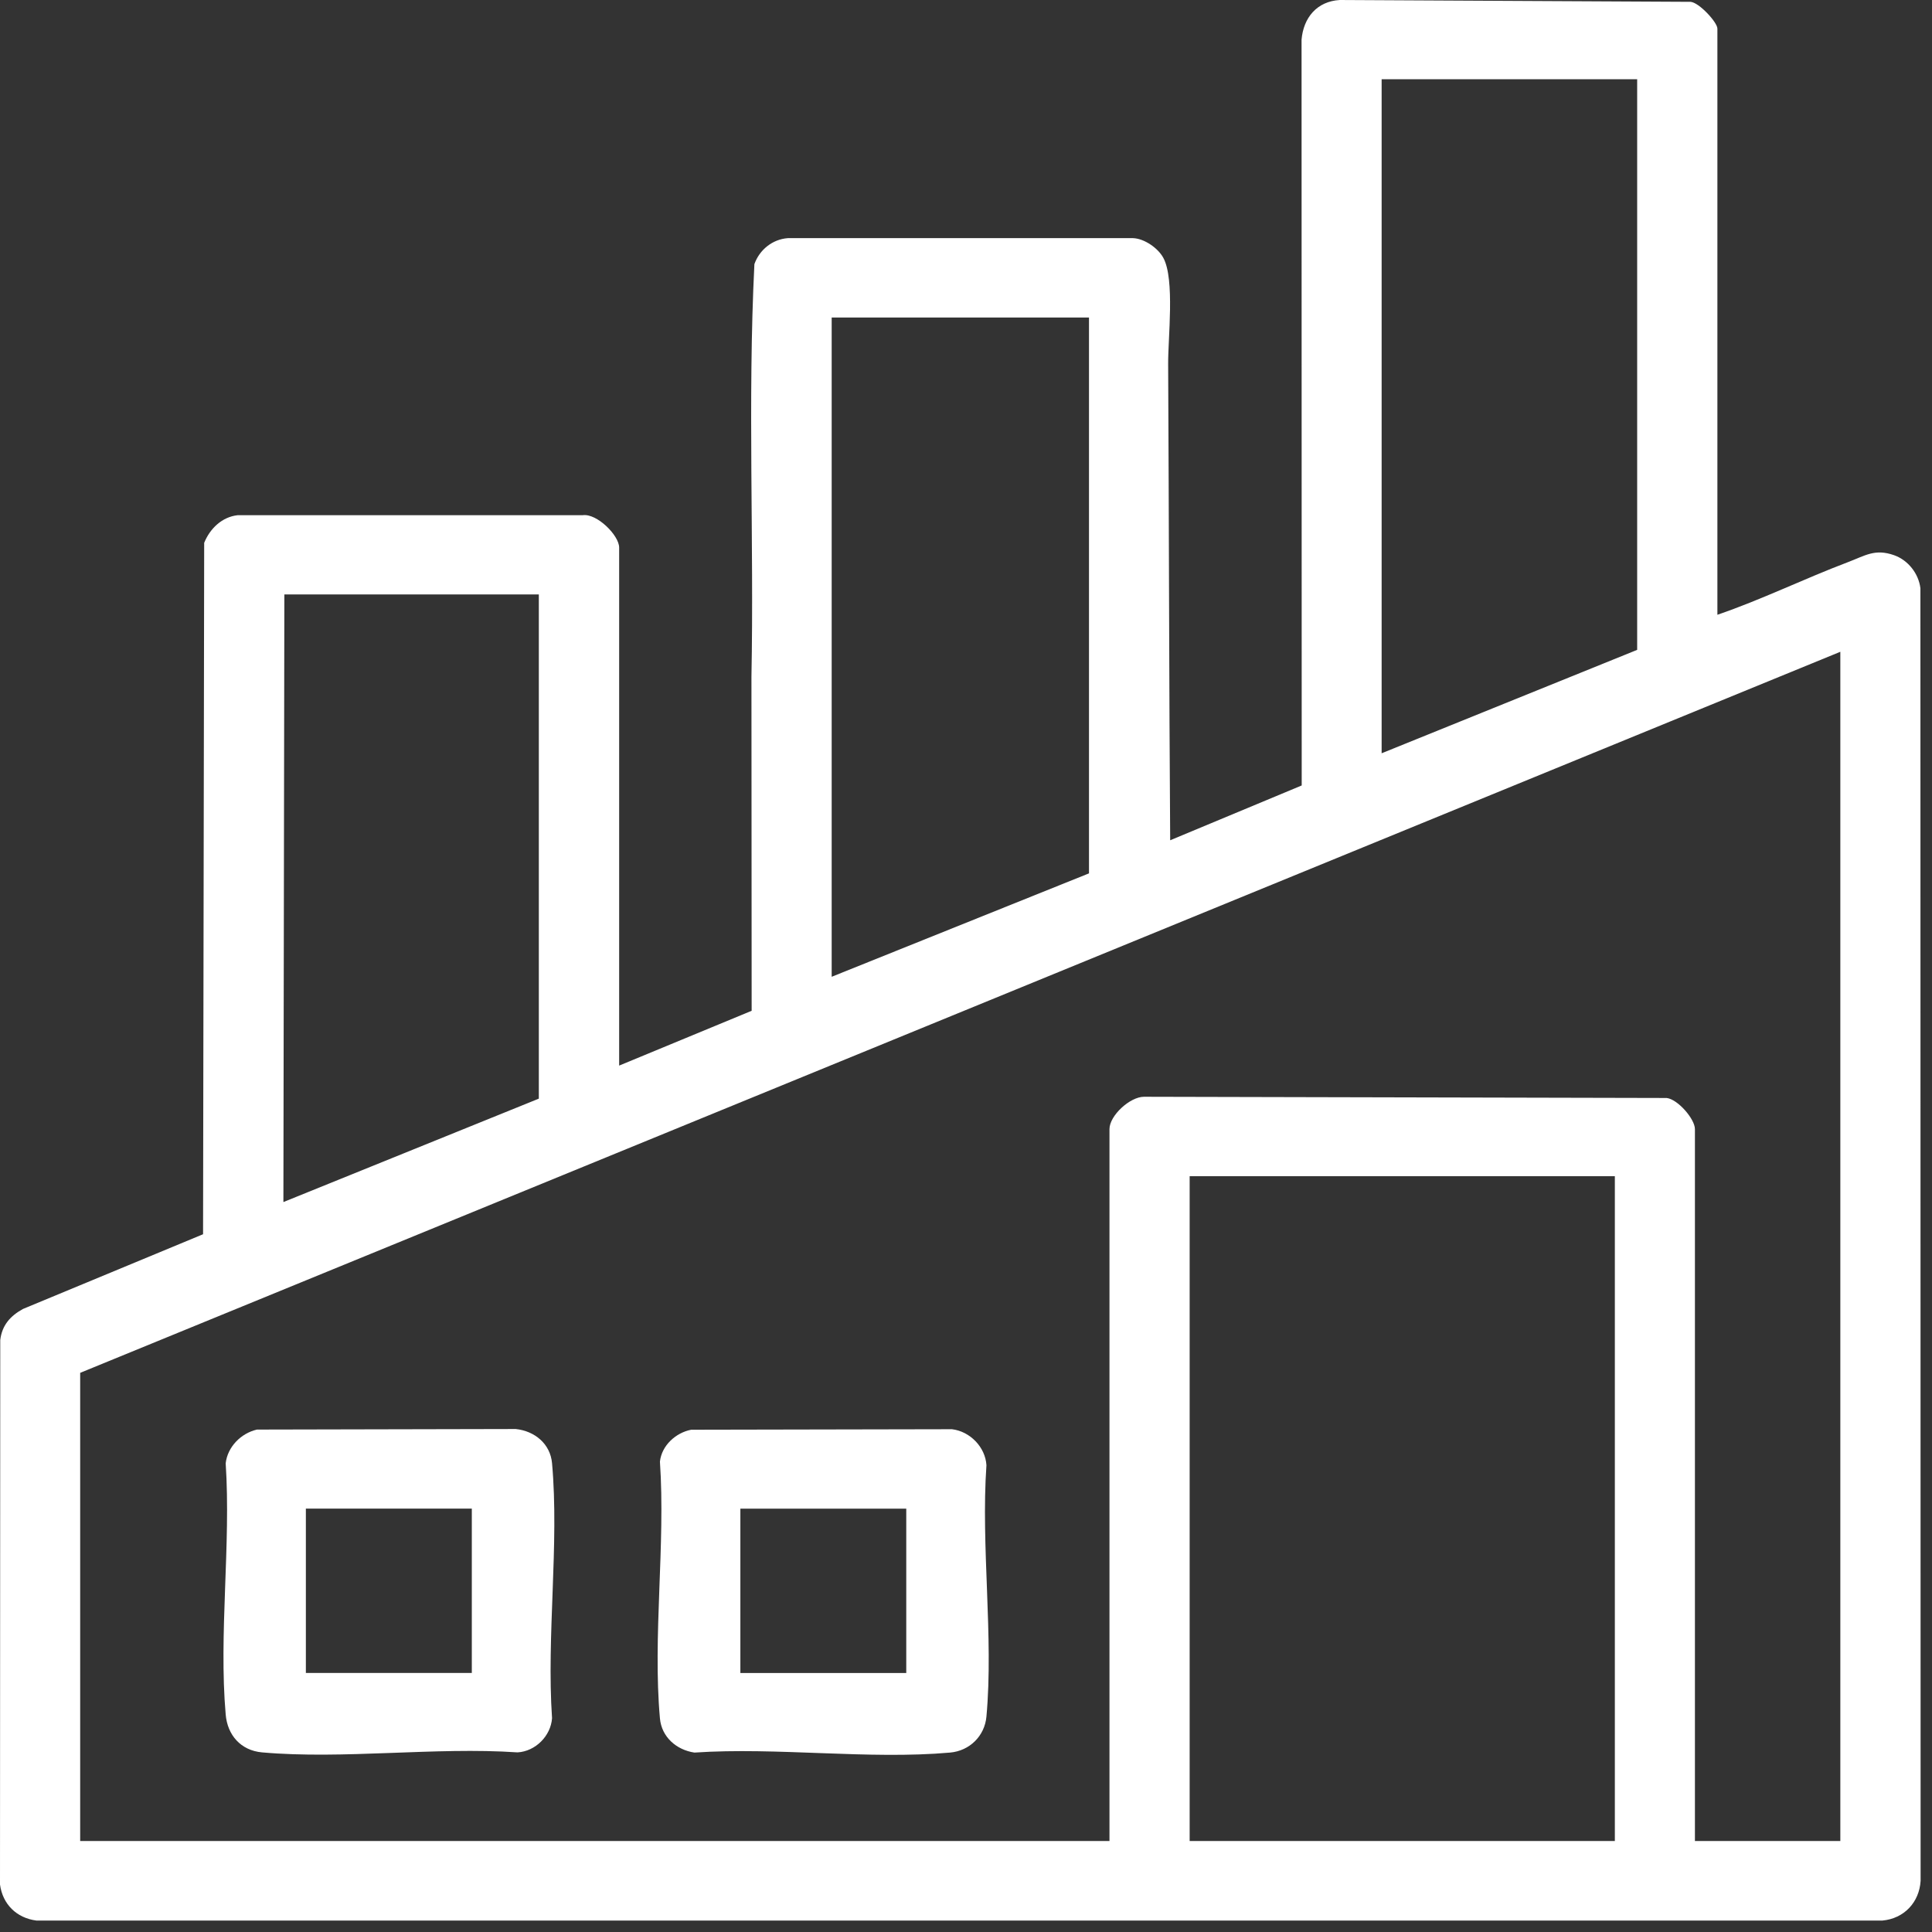
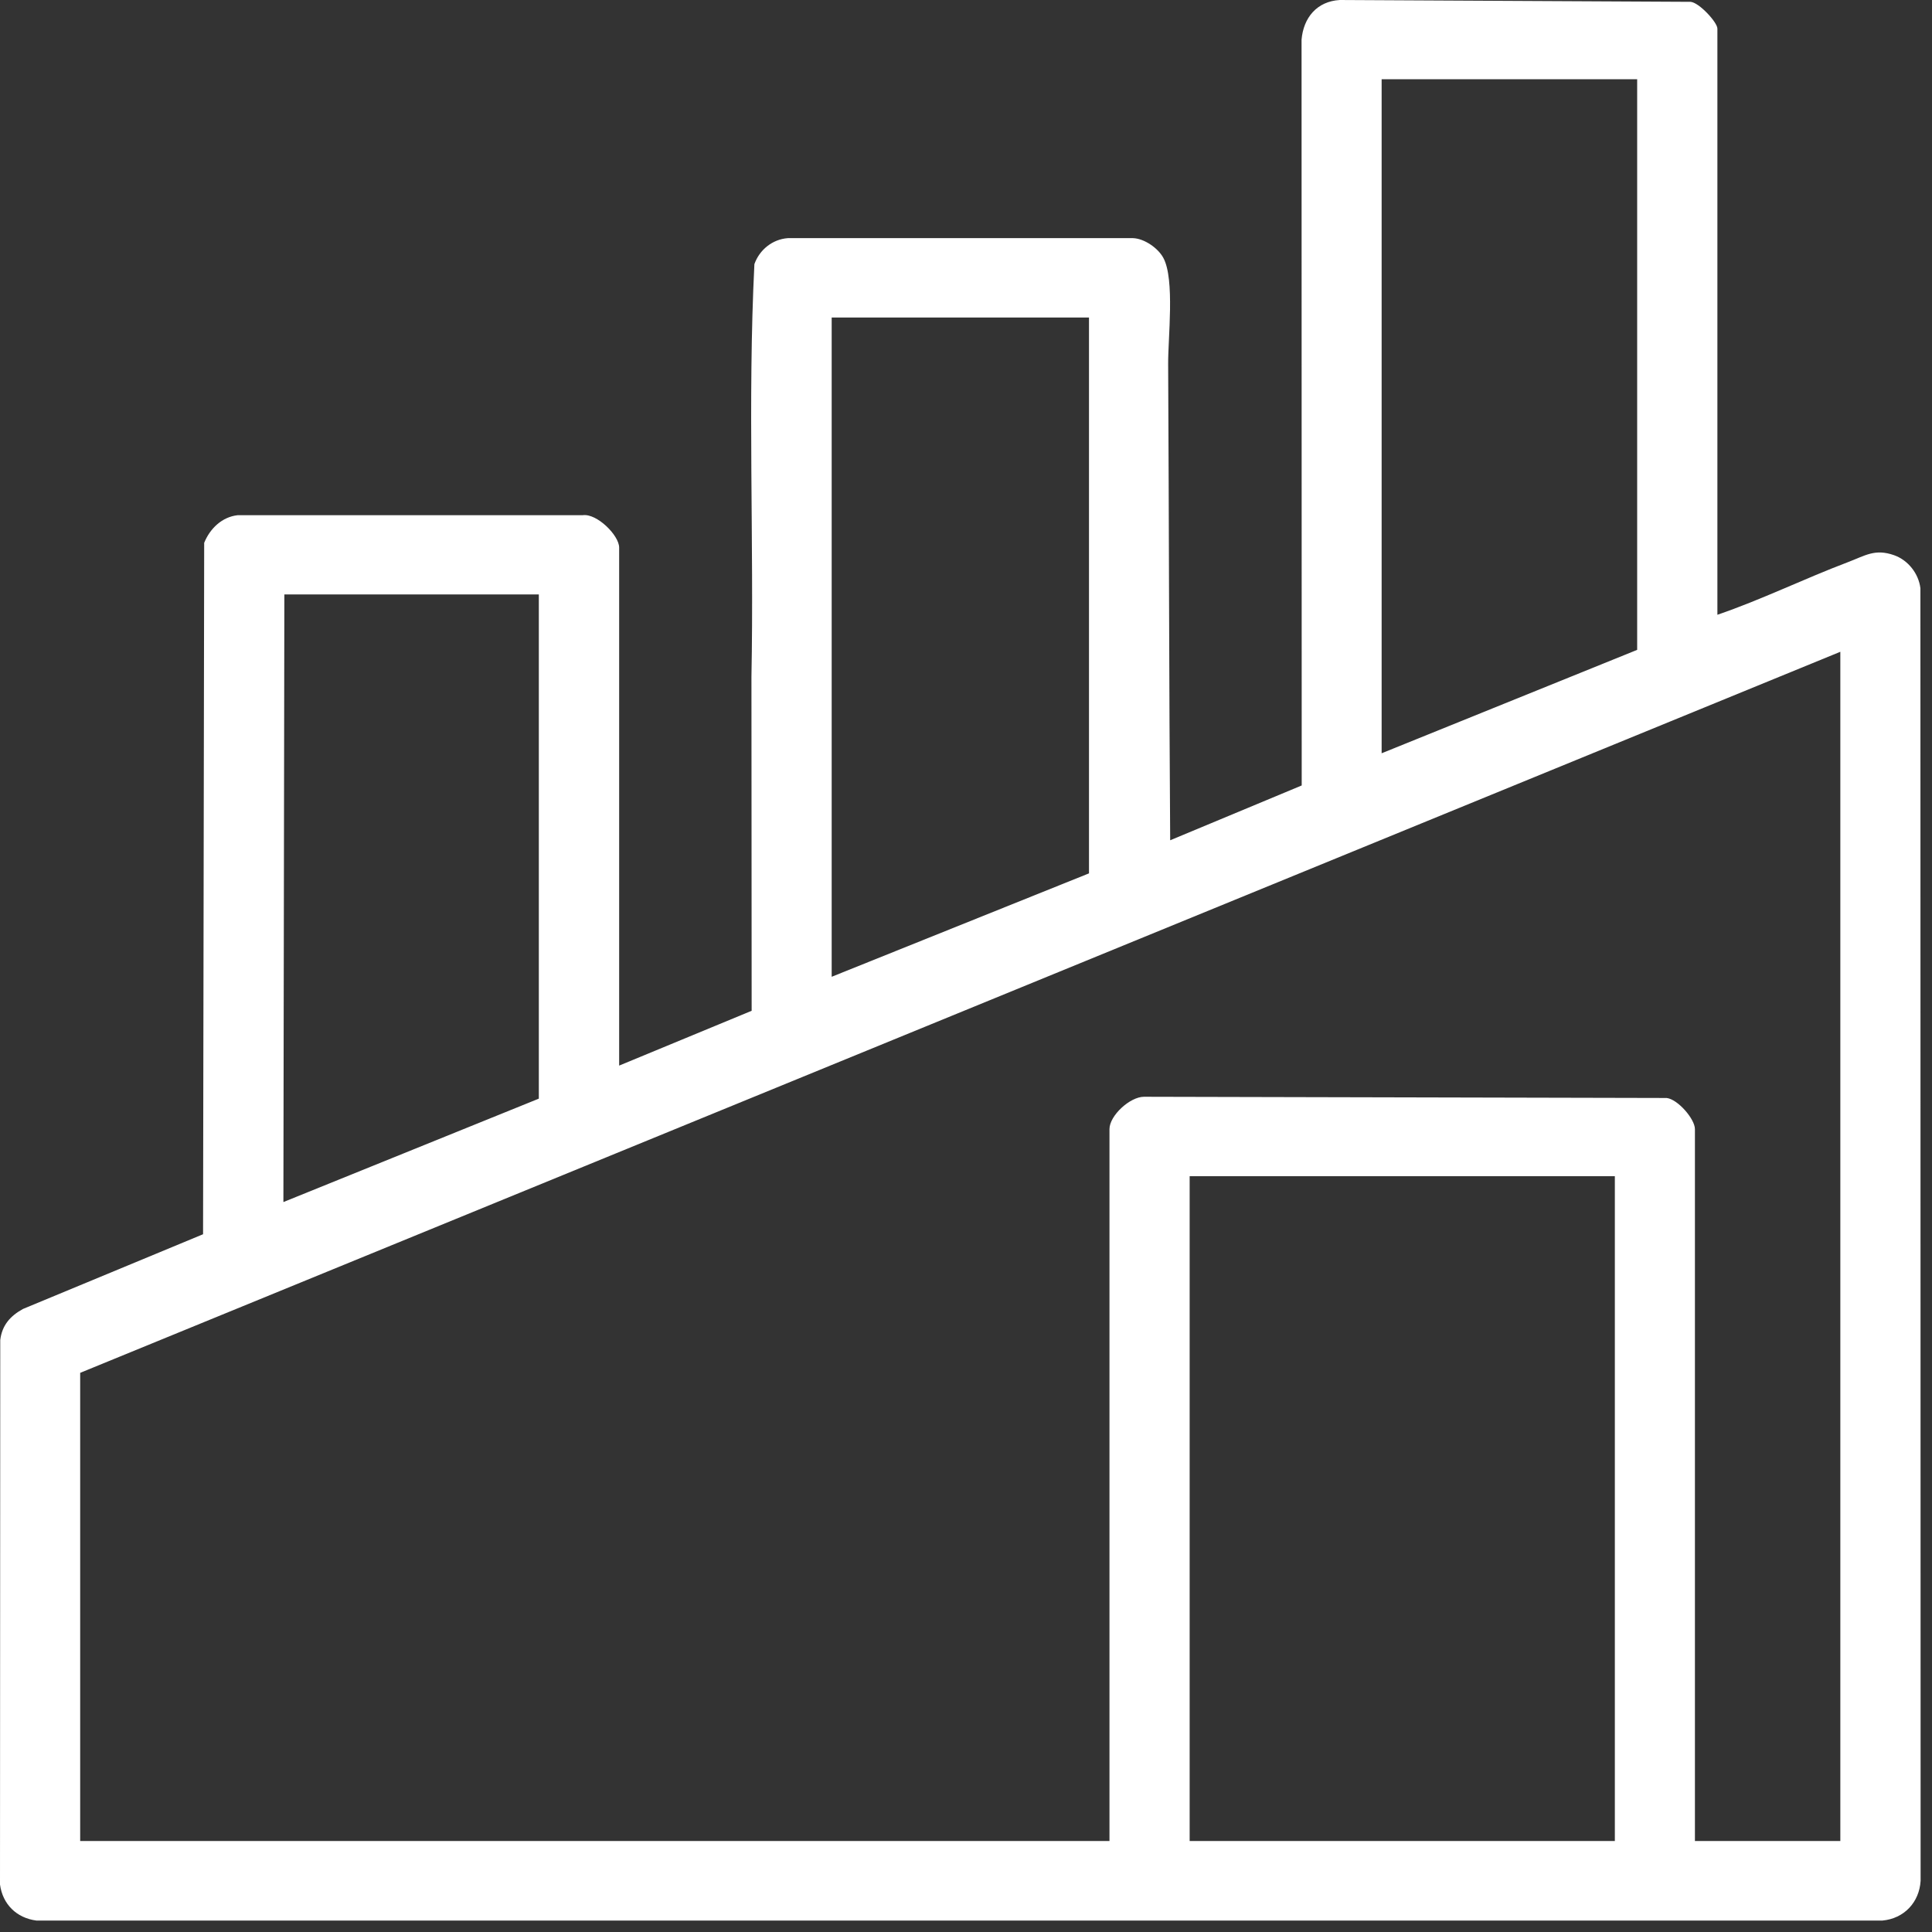
<svg xmlns="http://www.w3.org/2000/svg" width="38" height="38" viewBox="0 0 38 38" fill="none">
  <rect x="0" y="0" width="38" height="38" fill="#333333" stroke="none" />
  <path d="M33.778 12.092C34.645 11.796 35.485 11.383 36.346 11.057C36.685 10.929 36.877 10.787 37.254 10.92C37.528 11.016 37.737 11.28 37.772 11.57L37.776 36.993C37.751 37.414 37.453 37.736 37.024 37.775H0.716C0.324 37.724 0.052 37.453 0 37.066L0.005 26.355C0.041 26.064 0.202 25.883 0.453 25.745L3.994 24.276L4.016 10.677C4.128 10.4 4.363 10.167 4.677 10.133H11.463C11.74 10.095 12.178 10.53 12.178 10.77V20.959L14.784 19.881L14.78 13.311C14.832 10.629 14.704 7.887 14.838 5.195C14.938 4.913 15.193 4.706 15.496 4.684H22.285C22.51 4.692 22.78 4.882 22.882 5.073C23.11 5.497 22.972 6.649 22.976 7.167C22.993 10.284 22.994 13.407 23.016 16.527L25.603 15.449L25.6 0.78C25.637 0.35 25.9 0.026 26.352 0L33.25 0.036C33.415 0.045 33.779 0.438 33.779 0.563V12.096L33.778 12.092ZM32.201 1.559H27.175V14.816L32.201 12.782V1.559ZM21.419 6.245H16.358V19.212L21.419 17.178V6.245ZM10.599 11.692H5.593L5.574 23.643L10.598 21.609V11.692H10.599ZM36.199 12.819L1.577 27.002V36.21H21.822V22.208C21.822 21.943 22.224 21.573 22.5 21.572L32.781 21.596C33.001 21.621 33.337 22.01 33.337 22.208V36.21H36.197V12.819H36.199ZM31.762 23.134H23.399V36.21H31.762V23.134Z" fill="white" />
-   <path d="M5.052 28.118L10.143 28.107C10.516 28.145 10.824 28.398 10.858 28.779C11.001 30.375 10.748 32.177 10.858 33.795C10.834 34.142 10.533 34.447 10.18 34.467C8.559 34.357 6.751 34.609 5.153 34.467C4.734 34.429 4.473 34.125 4.439 33.722C4.301 32.146 4.544 30.377 4.439 28.781C4.476 28.457 4.739 28.191 5.053 28.118H5.052ZM9.28 29.672H6.016V32.905H9.28V29.672Z" fill="white" />
-   <path d="M13.597 28.121L18.723 28.111C19.079 28.152 19.381 28.464 19.402 28.819C19.291 30.412 19.545 32.19 19.402 33.762C19.368 34.145 19.071 34.437 18.687 34.471C17.088 34.613 15.279 34.361 13.658 34.471C13.303 34.418 13.013 34.164 12.98 33.799C12.836 32.192 13.091 30.378 12.98 28.748C13.014 28.433 13.289 28.181 13.594 28.121H13.597ZM17.825 29.673H14.562V32.906H17.825V29.673Z" fill="white" />
</svg>